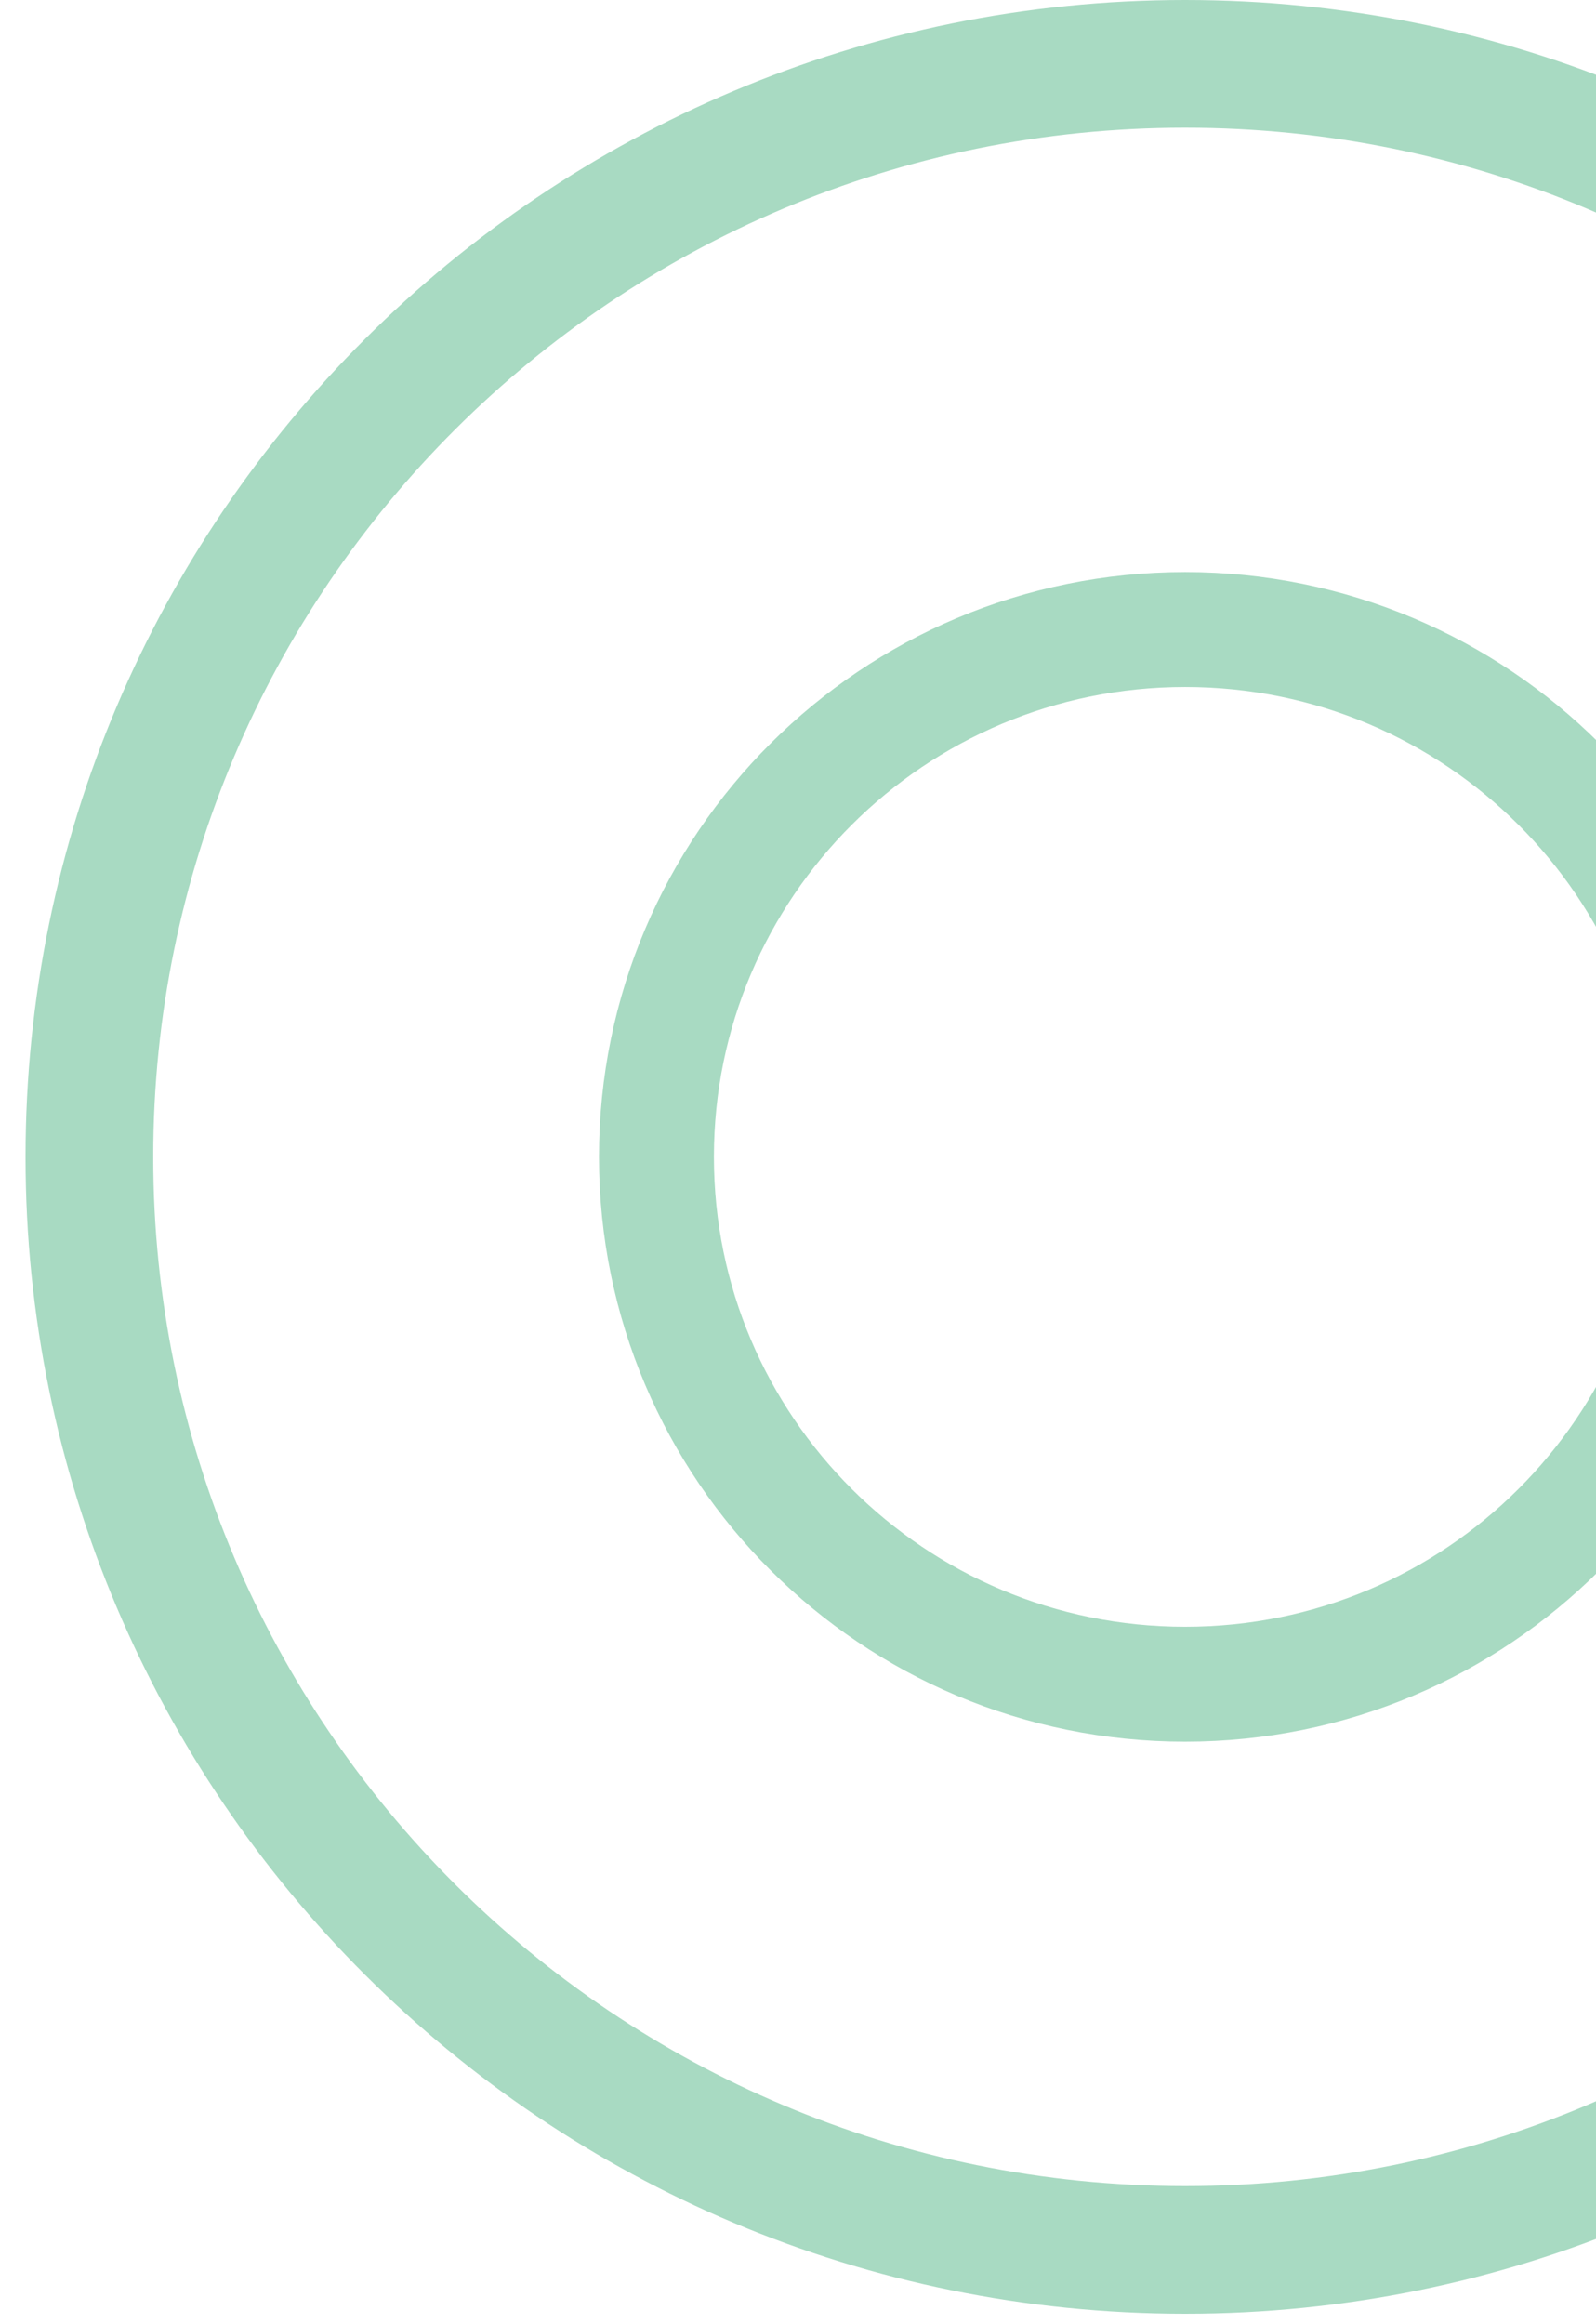
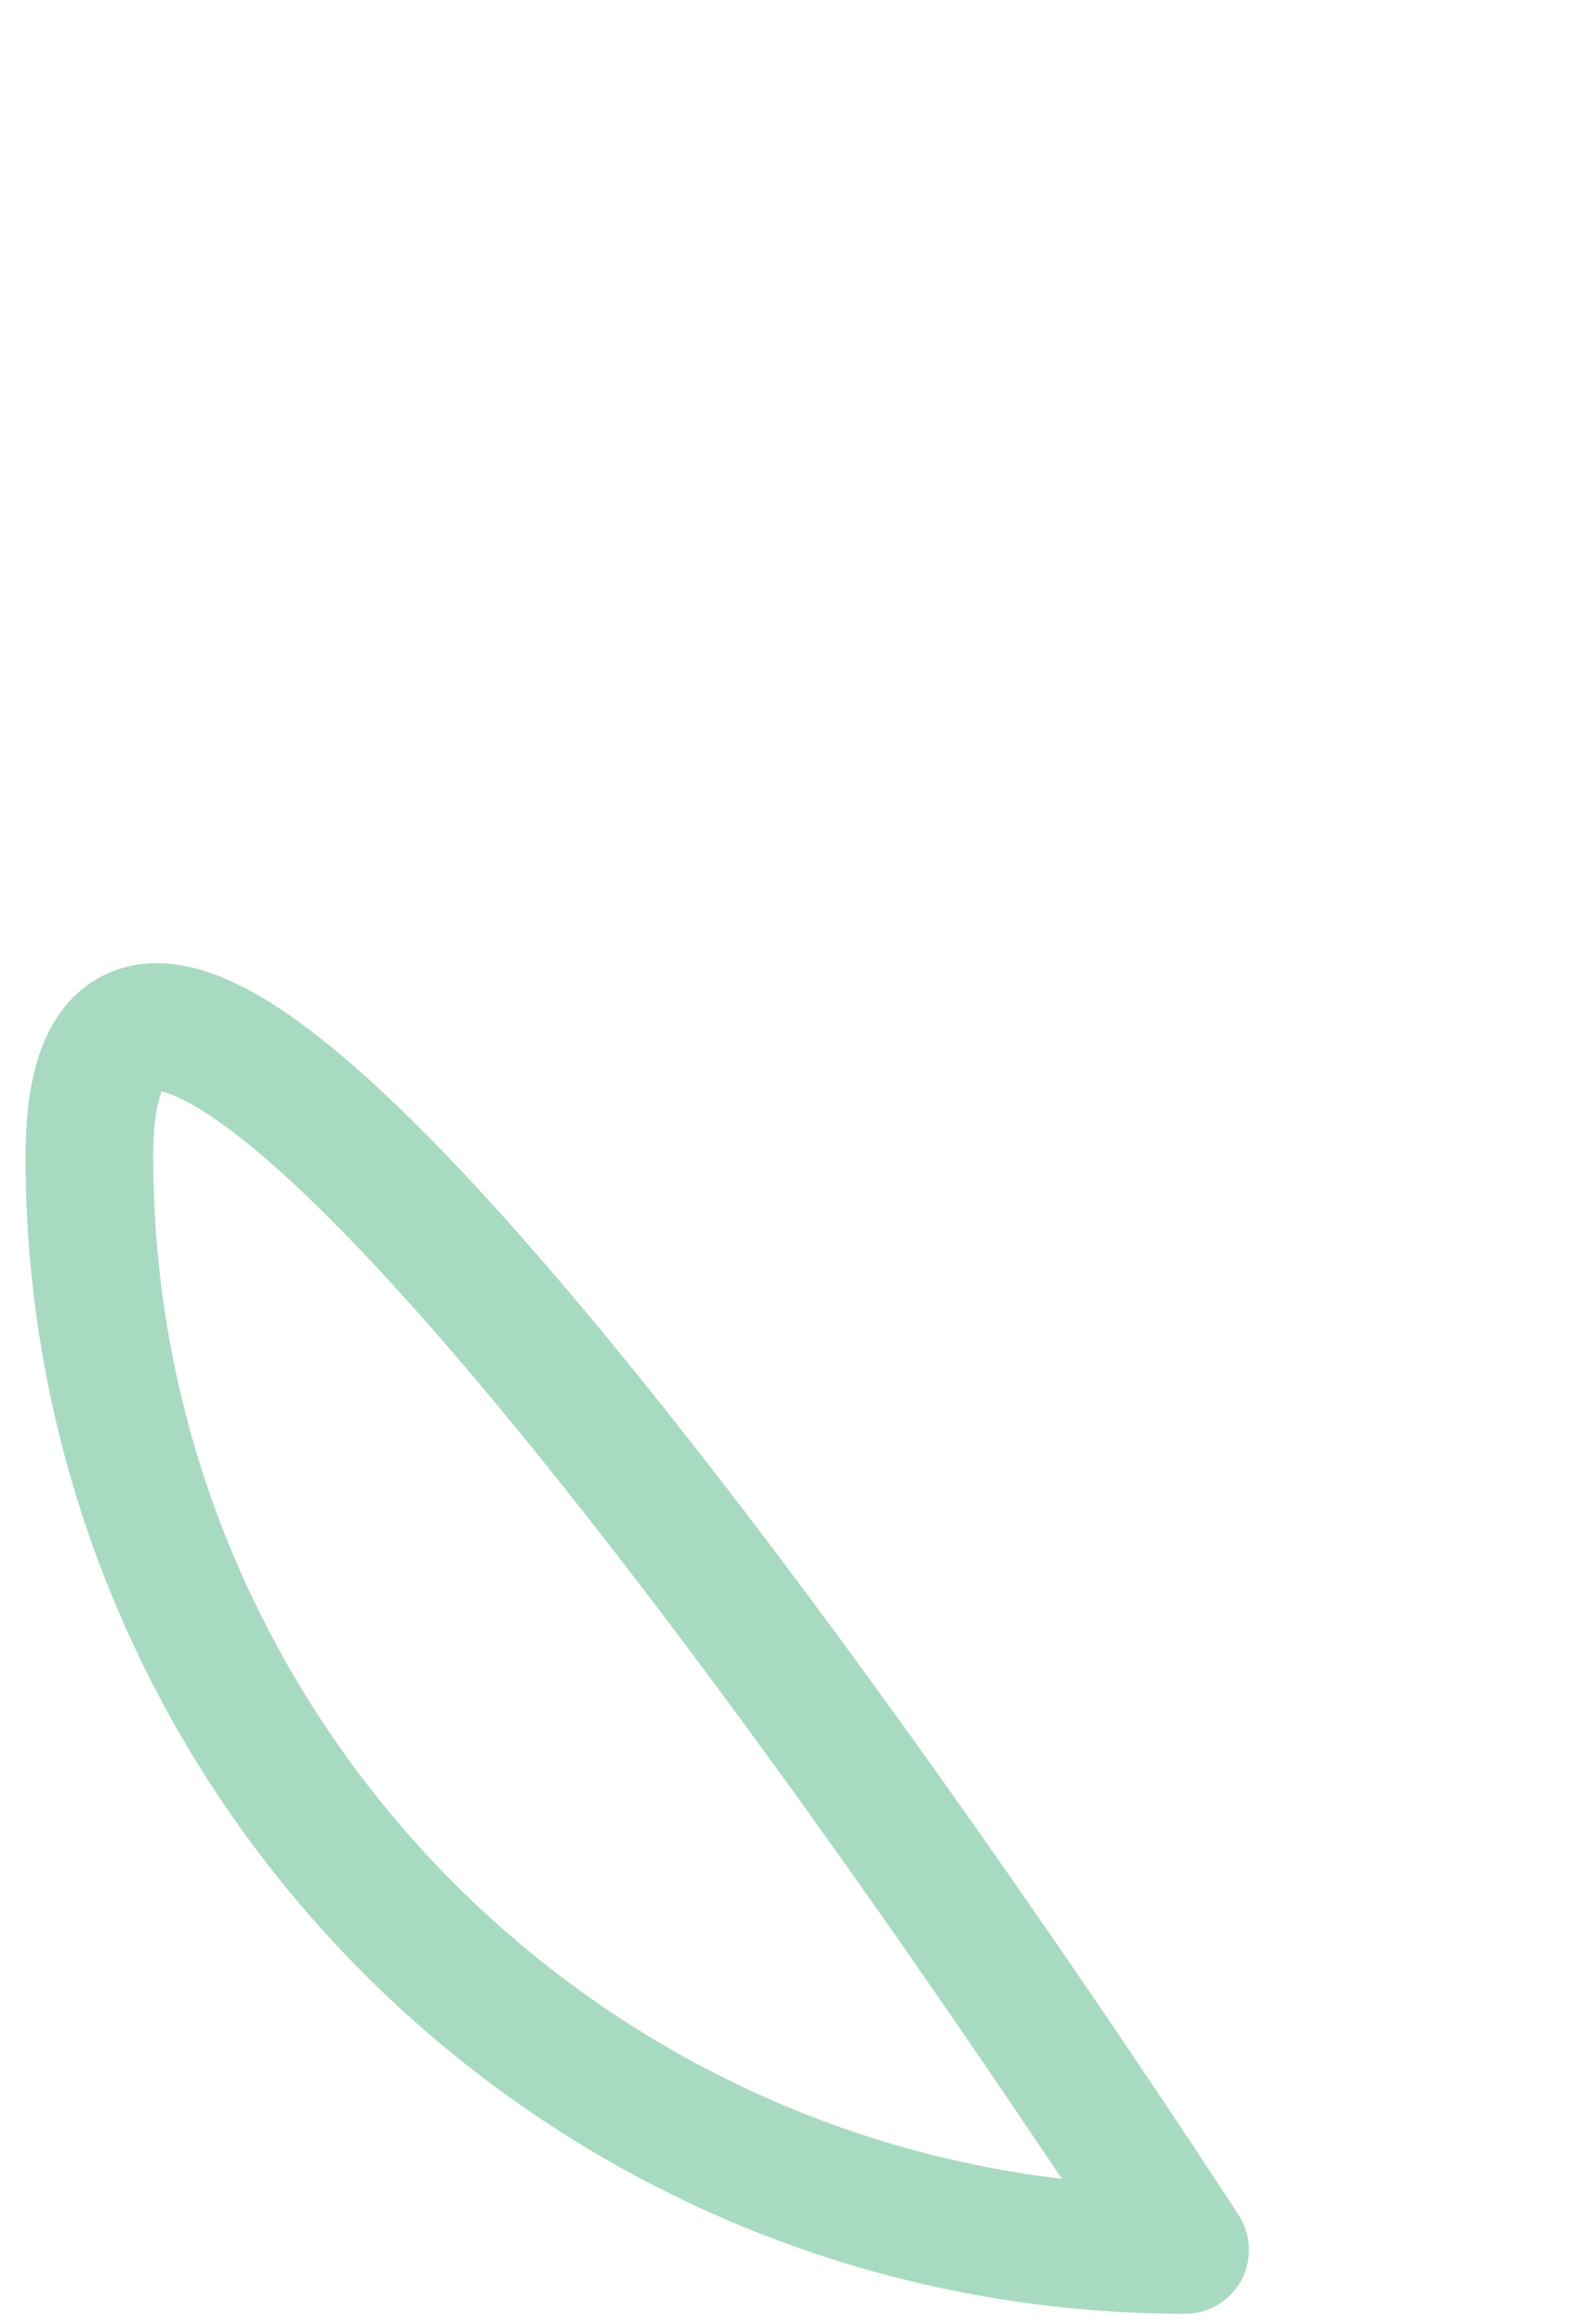
<svg xmlns="http://www.w3.org/2000/svg" width="125" height="182" fill="none">
-   <path d="M92.818 176.2c47.396 0 85.818-38.324 85.818-85.6 0-47.276-38.422-85.6-85.818-85.6S7 43.324 7 90.6c0 47.276 38.422 85.6 85.818 85.6z" stroke="#27A468" stroke-opacity=".4" stroke-width="10" stroke-miterlimit="10" stroke-linecap="round" stroke-linejoin="round" />
-   <path d="M92.818 131.897c22.866 0 41.403-18.49 41.403-41.298 0-22.808-18.537-41.298-41.403-41.298-22.867 0-41.404 18.49-41.404 41.298 0 22.808 18.537 41.298 41.404 41.298z" stroke="#27A468" stroke-opacity=".4" stroke-width="9" stroke-miterlimit="10" stroke-linecap="round" stroke-linejoin="round" />
+   <path d="M92.818 176.2S7 43.324 7 90.6c0 47.276 38.422 85.6 85.818 85.6z" stroke="#27A468" stroke-opacity=".4" stroke-width="10" stroke-miterlimit="10" stroke-linecap="round" stroke-linejoin="round" />
</svg>